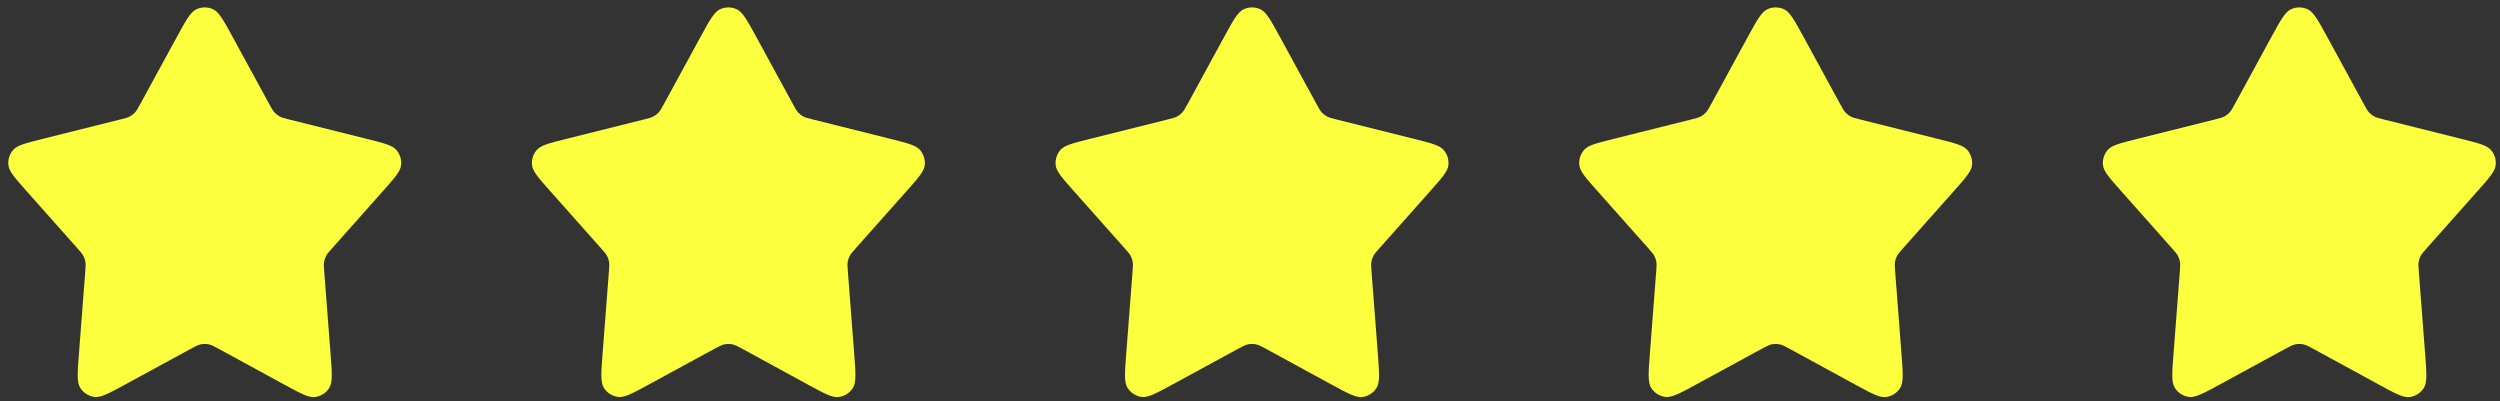
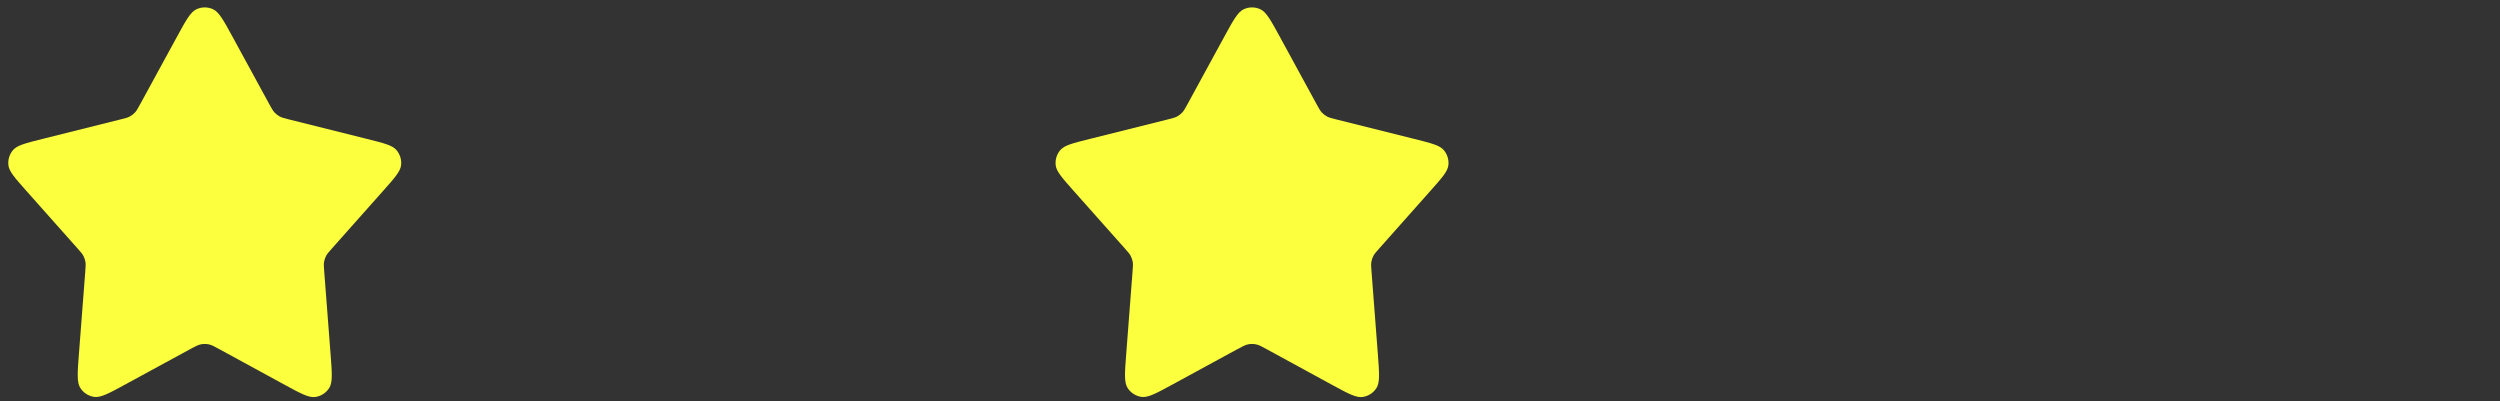
<svg xmlns="http://www.w3.org/2000/svg" width="137" height="22" viewBox="0 0 137 22" fill="none">
  <rect x="0" y="0" width="137" height="22" fill="#333333" stroke="none" />
  <path d="M14.75 5.694L12.747 2.022C12.25 1.111 12.001 0.655 11.672 0.505C11.385 0.373 11.056 0.373 10.769 0.505C10.44 0.655 10.191 1.111 9.694 2.022L7.69 5.695C7.556 5.941 7.489 6.064 7.397 6.164C7.315 6.252 7.219 6.326 7.114 6.383C6.994 6.447 6.858 6.481 6.585 6.549L2.321 7.615C1.401 7.845 0.941 7.96 0.716 8.222C0.519 8.451 0.426 8.751 0.46 9.051C0.498 9.394 0.813 9.749 1.443 10.458L4.238 13.602C4.419 13.805 4.509 13.907 4.571 14.024C4.625 14.127 4.663 14.238 4.682 14.353C4.703 14.483 4.693 14.619 4.672 14.89L4.325 19.394C4.245 20.433 4.205 20.953 4.4 21.259C4.57 21.525 4.847 21.704 5.159 21.75C5.518 21.803 5.976 21.554 6.891 21.055L10.388 19.151C10.692 18.986 10.844 18.903 11.005 18.87C11.147 18.842 11.293 18.842 11.436 18.87C11.596 18.903 11.748 18.986 12.052 19.152L15.548 21.059C16.464 21.558 16.921 21.808 17.28 21.755C17.593 21.71 17.87 21.53 18.04 21.264C18.235 20.958 18.195 20.438 18.115 19.399L17.768 14.89C17.747 14.619 17.737 14.483 17.759 14.353C17.778 14.238 17.815 14.127 17.87 14.024C17.931 13.907 18.021 13.805 18.203 13.602L20.997 10.458C21.627 9.749 21.942 9.394 21.98 9.051C22.014 8.751 21.921 8.451 21.724 8.222C21.499 7.96 21.039 7.845 20.119 7.615L15.855 6.549C15.582 6.481 15.446 6.447 15.327 6.383C15.221 6.326 15.125 6.252 15.044 6.164C14.952 6.064 14.884 5.941 14.75 5.694Z" fill="#FBFF3E" />
-   <path d="M43.446 5.694L41.443 2.022C40.946 1.111 40.697 0.655 40.368 0.505C40.081 0.373 39.751 0.373 39.464 0.505C39.135 0.655 38.886 1.111 38.389 2.022L36.386 5.695C36.252 5.941 36.184 6.064 36.092 6.164C36.011 6.252 35.915 6.326 35.809 6.383C35.69 6.447 35.554 6.481 35.281 6.549L31.017 7.615C30.097 7.845 29.637 7.96 29.412 8.222C29.215 8.451 29.122 8.751 29.155 9.051C29.194 9.394 29.509 9.749 30.139 10.458L32.933 13.602C33.114 13.805 33.205 13.907 33.266 14.024C33.321 14.127 33.358 14.238 33.377 14.353C33.399 14.483 33.389 14.619 33.367 14.89L33.021 19.394C32.941 20.433 32.901 20.953 33.096 21.259C33.265 21.525 33.542 21.704 33.855 21.75C34.214 21.803 34.671 21.554 35.587 21.055L39.083 19.151C39.388 18.986 39.539 18.903 39.7 18.87C39.843 18.842 39.989 18.842 40.131 18.87C40.292 18.903 40.444 18.986 40.748 19.152L44.244 21.059C45.159 21.558 45.617 21.808 45.976 21.755C46.289 21.71 46.566 21.53 46.736 21.264C46.931 20.958 46.891 20.438 46.811 19.399L46.464 14.89C46.443 14.619 46.433 14.483 46.454 14.353C46.473 14.238 46.511 14.127 46.565 14.024C46.627 13.907 46.717 13.805 46.898 13.602L49.693 10.458C50.323 9.749 50.638 9.394 50.676 9.051C50.709 8.751 50.617 8.451 50.42 8.222C50.195 7.96 49.735 7.845 48.815 7.615L44.551 6.549C44.278 6.481 44.142 6.447 44.022 6.383C43.917 6.326 43.821 6.252 43.739 6.164C43.647 6.064 43.58 5.941 43.446 5.694Z" fill="#FBFF3E" />
  <path d="M72.141 5.694L70.138 2.022C69.641 1.111 69.393 0.655 69.063 0.505C68.776 0.373 68.447 0.373 68.16 0.505C67.831 0.655 67.582 1.111 67.085 2.022L65.082 5.695C64.947 5.941 64.88 6.064 64.788 6.164C64.706 6.252 64.611 6.326 64.505 6.383C64.386 6.447 64.249 6.481 63.977 6.549L59.712 7.615C58.792 7.845 58.333 7.96 58.107 8.222C57.91 8.451 57.818 8.751 57.851 9.051C57.889 9.394 58.204 9.749 58.834 10.458L61.629 13.602C61.81 13.805 61.901 13.907 61.962 14.024C62.017 14.127 62.054 14.238 62.073 14.353C62.095 14.483 62.084 14.619 62.063 14.89L61.717 19.394C61.636 20.433 61.596 20.953 61.791 21.259C61.961 21.525 62.238 21.704 62.551 21.75C62.91 21.803 63.367 21.554 64.282 21.055L67.779 19.151C68.083 18.986 68.235 18.903 68.396 18.87C68.538 18.842 68.685 18.842 68.827 18.87C68.988 18.903 69.14 18.986 69.444 19.152L72.94 21.059C73.855 21.558 74.313 21.808 74.672 21.755C74.984 21.71 75.262 21.53 75.431 21.264C75.626 20.958 75.586 20.438 75.506 19.399L75.16 14.89C75.139 14.619 75.128 14.483 75.15 14.353C75.169 14.238 75.206 14.127 75.261 14.024C75.322 13.907 75.413 13.805 75.594 13.602L78.388 10.458C79.019 9.749 79.334 9.394 79.372 9.051C79.405 8.751 79.312 8.451 79.116 8.222C78.89 7.96 78.43 7.845 77.51 7.615L73.246 6.549C72.974 6.481 72.837 6.447 72.718 6.383C72.612 6.326 72.517 6.252 72.435 6.164C72.343 6.064 72.276 5.941 72.141 5.694Z" fill="#FBFF3E" />
-   <path d="M100.837 5.694L98.834 2.022C98.337 1.111 98.088 0.655 97.759 0.505C97.472 0.373 97.142 0.373 96.856 0.505C96.526 0.655 96.278 1.111 95.781 2.022L93.777 5.695C93.643 5.941 93.576 6.064 93.484 6.164C93.402 6.252 93.306 6.326 93.201 6.383C93.081 6.447 92.945 6.481 92.672 6.549L88.408 7.615C87.488 7.845 87.028 7.96 86.803 8.222C86.606 8.451 86.513 8.751 86.547 9.051C86.585 9.394 86.9 9.749 87.53 10.458L90.325 13.602C90.506 13.805 90.596 13.907 90.658 14.024C90.712 14.127 90.75 14.238 90.769 14.353C90.79 14.483 90.78 14.619 90.759 14.89L90.412 19.394C90.332 20.433 90.292 20.953 90.487 21.259C90.657 21.525 90.934 21.704 91.246 21.75C91.605 21.803 92.063 21.554 92.978 21.055L96.475 19.151C96.779 18.986 96.931 18.903 97.091 18.87C97.234 18.842 97.38 18.842 97.523 18.87C97.683 18.903 97.835 18.986 98.139 19.152L101.635 21.059C102.551 21.558 103.008 21.808 103.367 21.755C103.68 21.71 103.957 21.53 104.127 21.264C104.322 20.958 104.282 20.438 104.202 19.399L103.855 14.89C103.834 14.619 103.824 14.483 103.845 14.353C103.865 14.238 103.902 14.127 103.957 14.024C104.018 13.907 104.108 13.805 104.289 13.602L107.084 10.458C107.714 9.749 108.029 9.394 108.067 9.051C108.101 8.751 108.008 8.451 107.811 8.222C107.586 7.96 107.126 7.845 106.206 7.615L101.942 6.549C101.669 6.481 101.533 6.447 101.414 6.383C101.308 6.326 101.212 6.252 101.131 6.164C101.039 6.064 100.971 5.941 100.837 5.694Z" fill="#FBFF3E" />
-   <path d="M129.533 5.694L127.53 2.022C127.033 1.111 126.784 0.655 126.455 0.505C126.168 0.373 125.838 0.373 125.551 0.505C125.222 0.655 124.973 1.111 124.476 2.022L122.473 5.695C122.338 5.941 122.271 6.064 122.179 6.164C122.098 6.252 122.002 6.326 121.896 6.383C121.777 6.447 121.641 6.481 121.368 6.549L117.104 7.615C116.184 7.845 115.724 7.96 115.498 8.222C115.302 8.451 115.209 8.751 115.242 9.051C115.281 9.394 115.596 9.749 116.226 10.458L119.02 13.602C119.201 13.805 119.292 13.907 119.353 14.024C119.408 14.127 119.445 14.238 119.464 14.353C119.486 14.483 119.475 14.619 119.455 14.89L119.108 19.394C119.028 20.433 118.988 20.953 119.183 21.259C119.352 21.525 119.629 21.704 119.942 21.75C120.301 21.803 120.758 21.554 121.673 21.055L125.17 19.151C125.474 18.986 125.626 18.903 125.787 18.87C125.929 18.842 126.076 18.842 126.218 18.87C126.379 18.903 126.531 18.986 126.835 19.152L130.331 21.059C131.246 21.558 131.704 21.808 132.063 21.755C132.376 21.71 132.653 21.53 132.823 21.264C133.018 20.958 132.978 20.438 132.898 19.399L132.551 14.89C132.53 14.619 132.52 14.483 132.541 14.353C132.56 14.238 132.598 14.127 132.652 14.024C132.714 13.907 132.804 13.805 132.985 13.602L135.78 10.458C136.41 9.749 136.725 9.394 136.763 9.051C136.796 8.751 136.704 8.451 136.507 8.222C136.282 7.96 135.822 7.845 134.902 7.615L130.638 6.549C130.365 6.481 130.229 6.447 130.109 6.383C130.004 6.326 129.908 6.252 129.826 6.164C129.734 6.064 129.667 5.941 129.533 5.694Z" fill="#FBFF3E" />
</svg>